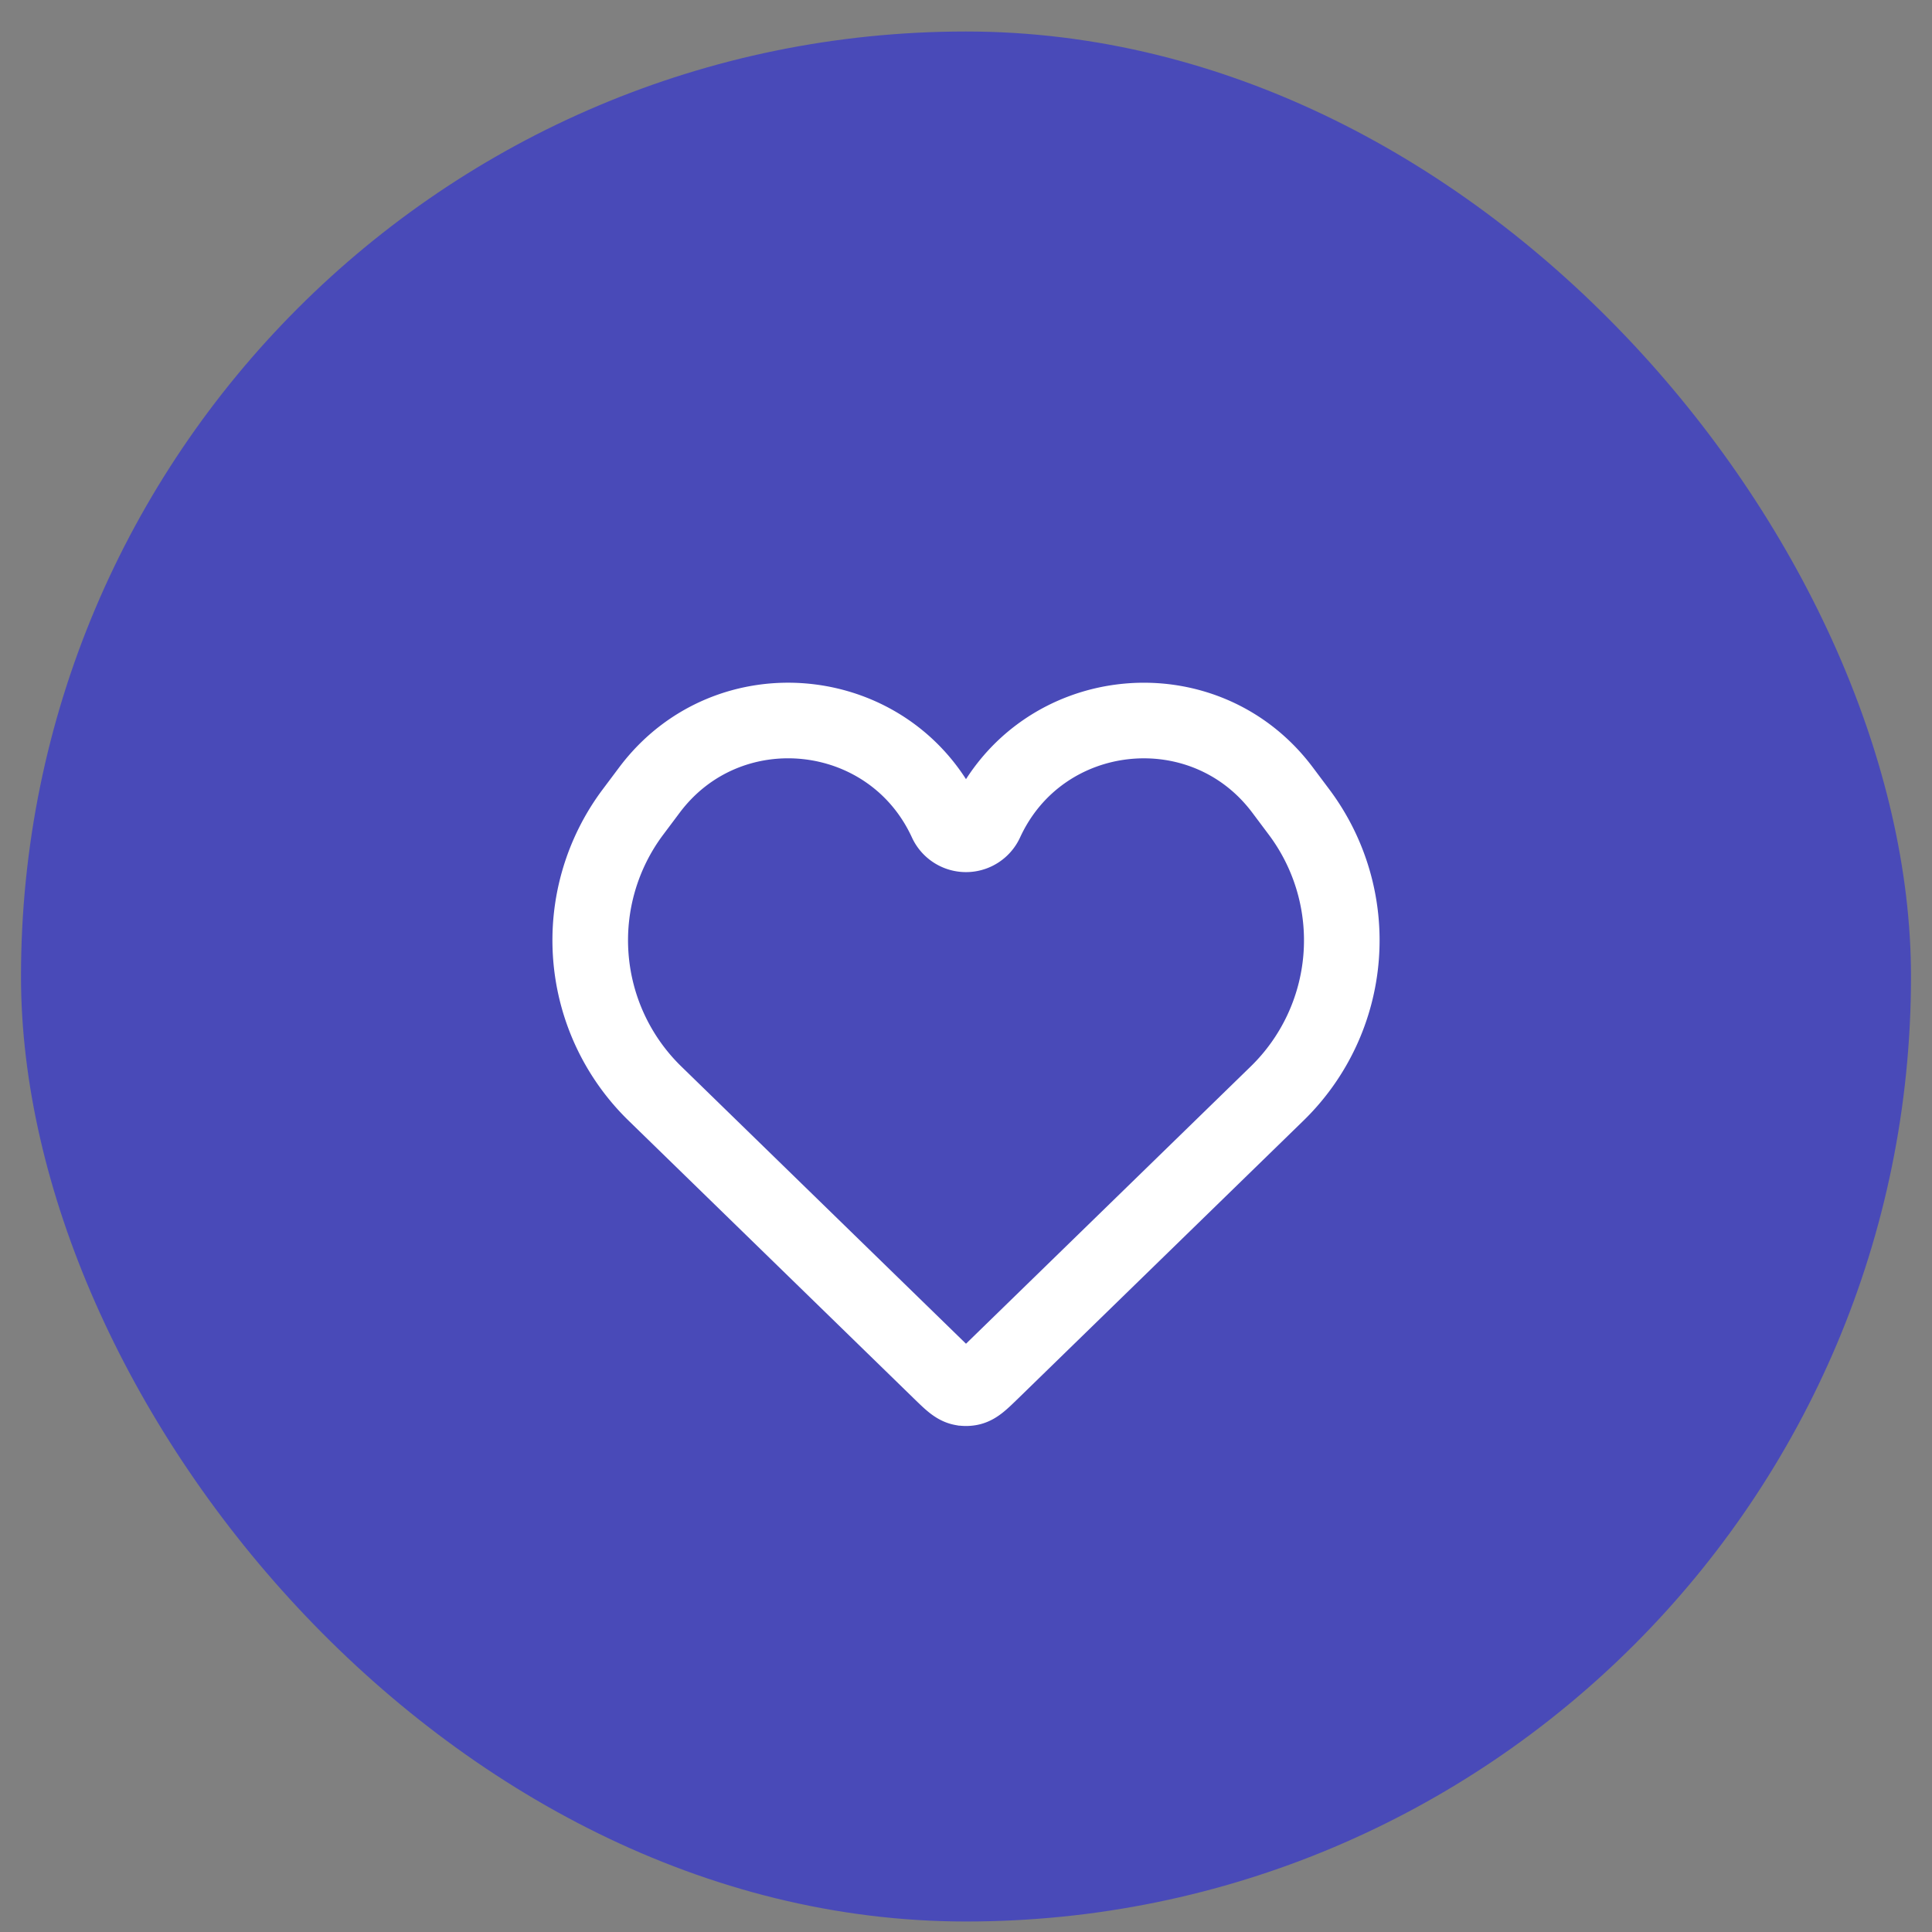
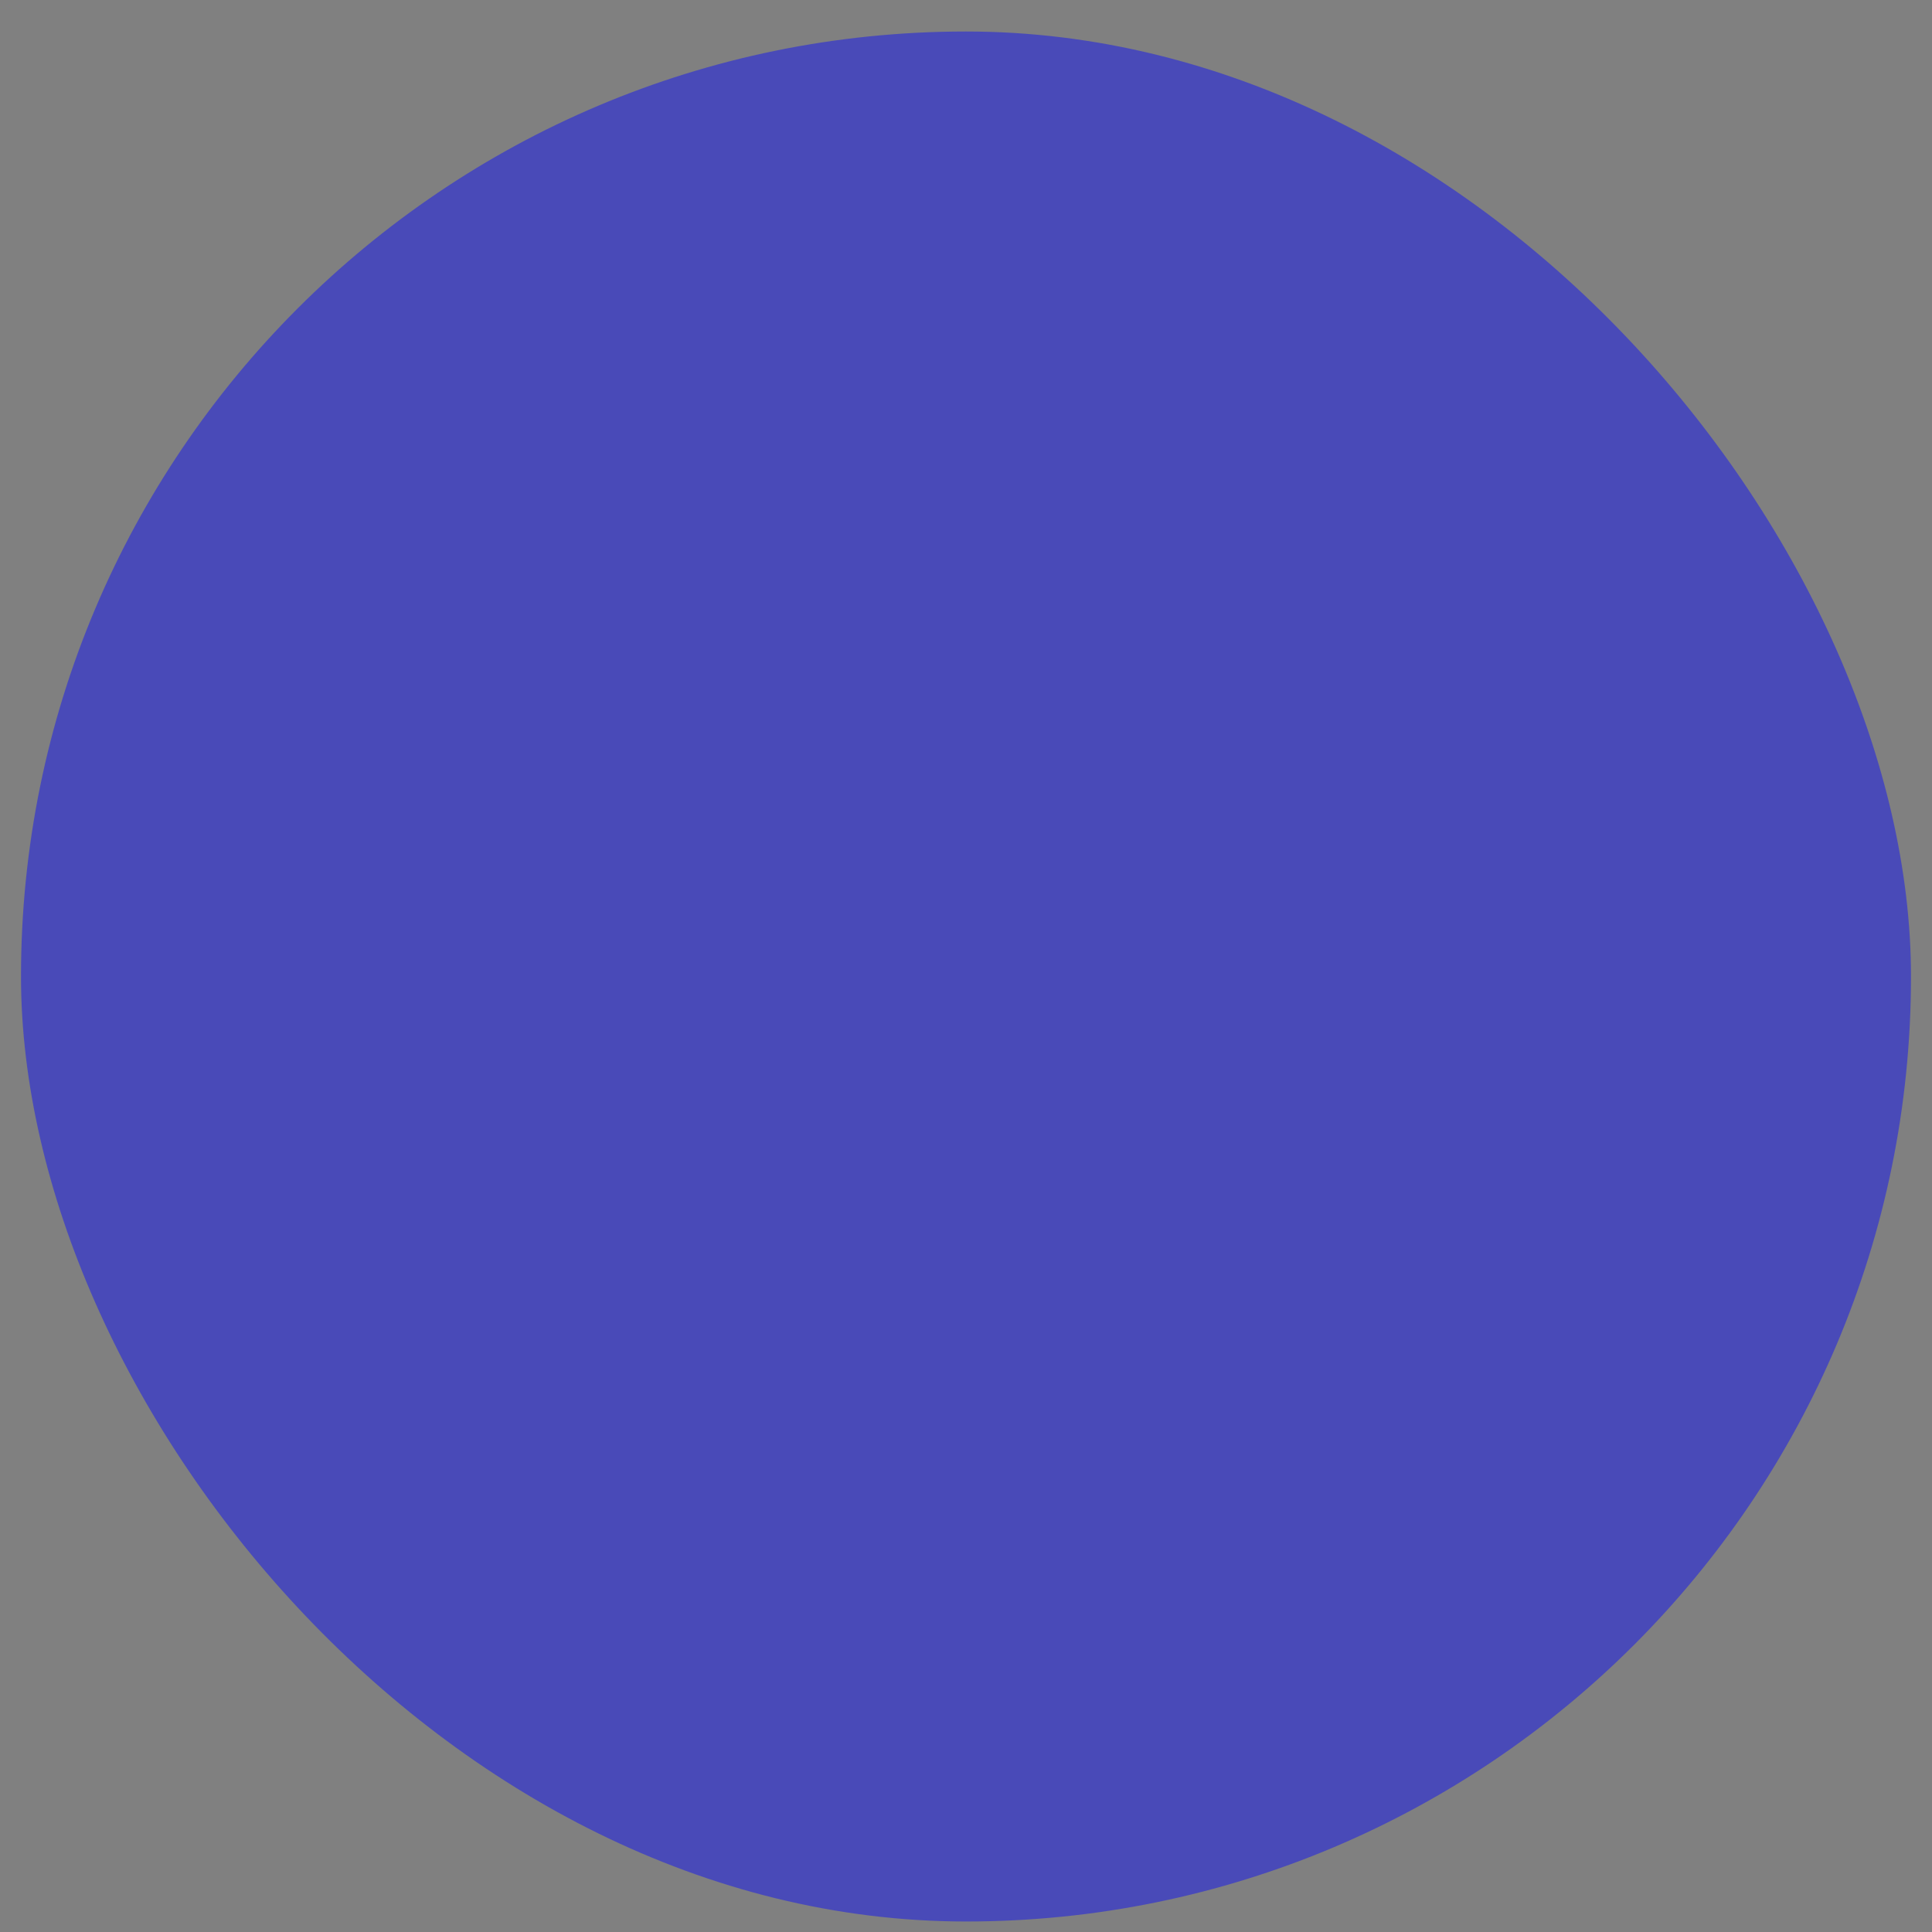
<svg xmlns="http://www.w3.org/2000/svg" width="46" height="46" fill="none">
  <rect width="100%" height="100%" fill="#808080" stroke="none" />
  <rect x=".5" y=".75" width="45" height="45" rx="22.5" fill="#494AB8" />
-   <path d="M15.593 26.036l6.791 6.614c.251.244.376.367.526.394a.5.5 0 00.18 0c.15-.027.275-.15.526-.394l6.792-6.614a5.092 5.092 0 00.524-6.699l-.392-.523c-1.879-2.51-5.759-2.1-7.07.749a.517.517 0 01-.94 0c-1.311-2.849-5.191-3.26-7.07-.749l-.392.523a5.092 5.092 0 00.525 6.699z" stroke="#fff" stroke-width="1.8" />
</svg>